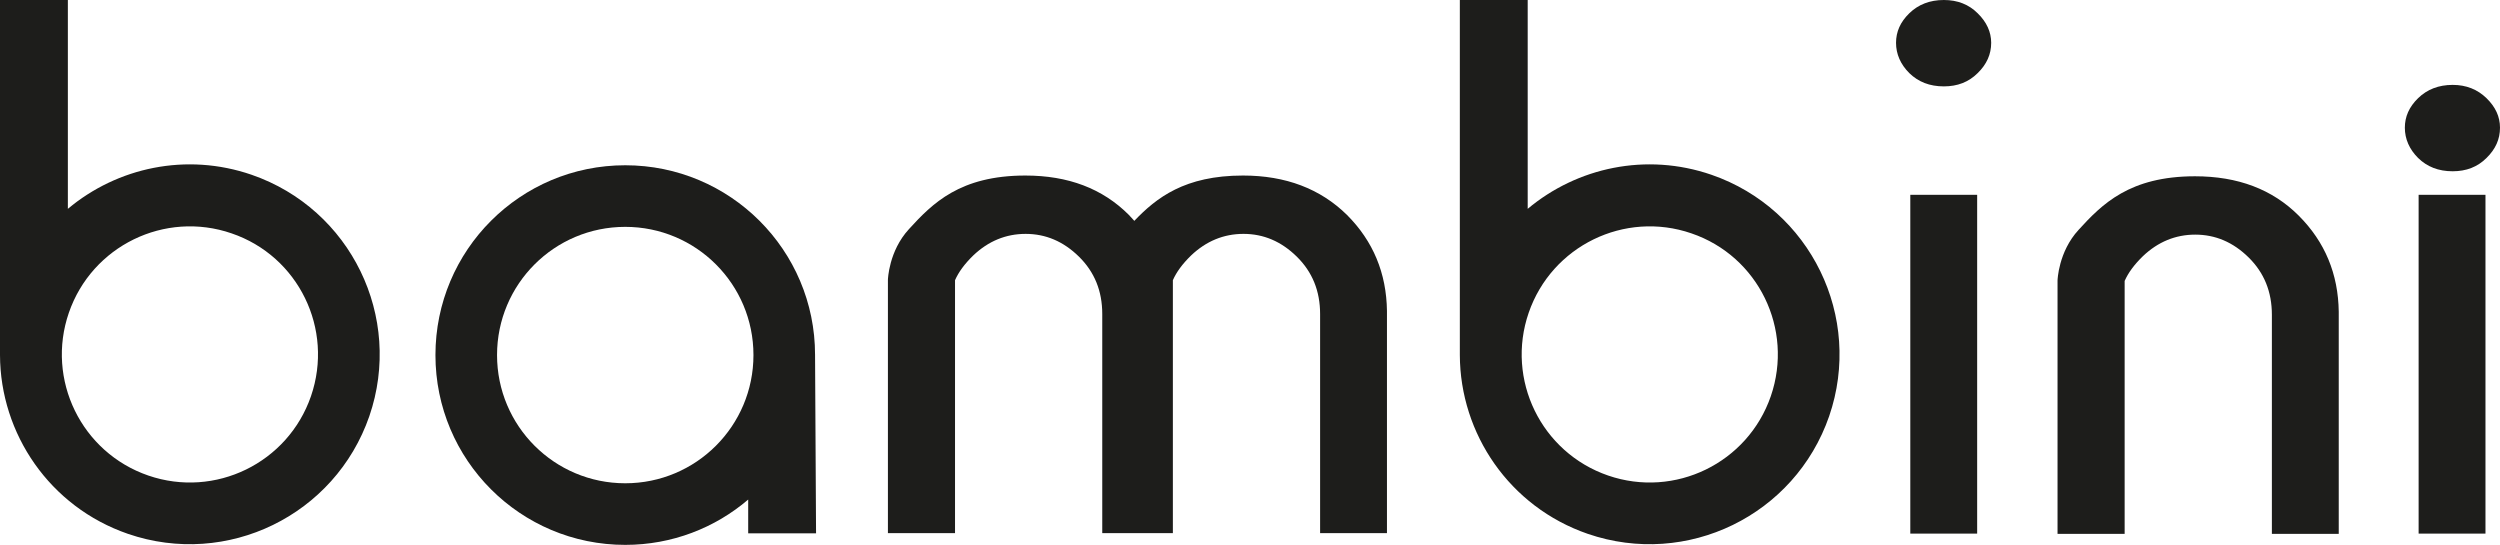
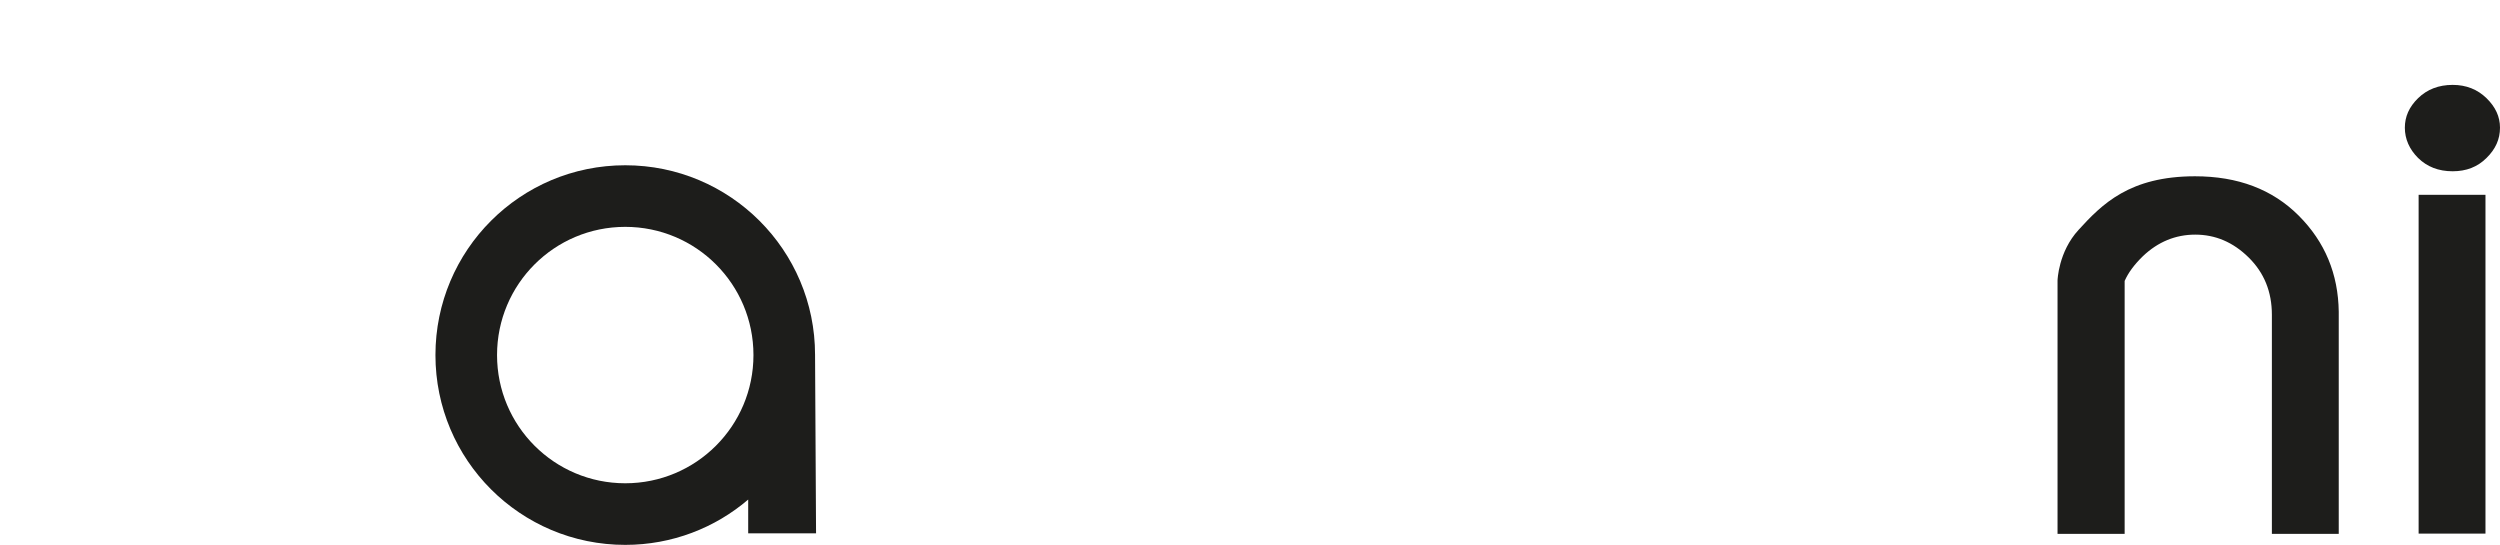
<svg xmlns="http://www.w3.org/2000/svg" id="Layer_1" x="0px" y="0px" viewBox="0 0 998.4 217.6" style="enable-background:new 0 0 998.4 217.6;" xml:space="preserve">
  <style type="text/css">	.st0{fill:#1D1D1B;}</style>
  <g>
-     <path class="st0" d="M776.3,0c-5.6,0-10.2,1.8-13.8,5.3s-5.3,7.4-5.3,11.8c0,4.5,1.8,8.6,5.3,12.1c3.6,3.5,8.1,5.3,13.8,5.3  c5.4,0,9.9-1.7,13.5-5.3c3.6-3.5,5.4-7.5,5.4-12.1c0-4.3-1.8-8.3-5.4-11.8C786.3,1.8,781.8,0,776.3,0z" />
-     <rect x="762.9" y="77.8" class="st0" width="26.7" height="135.3" />
    <path class="st0" d="M876.6,70.4c-26.1,0-37.1,11.1-46.5,21.4c-8.1,8.8-8.4,20.2-8.4,20.2v101.2h26.8v-101c1.4-3.2,3.8-6.5,7.3-9.9  c6-5.7,13-8.6,20.9-8.6c8,0,15.1,3,21.3,9.1c6.2,6.1,9.3,13.7,9.3,22.9v87.5H934v-88.7c-0.2-15.1-5.5-27.9-16-38.4  S893.7,70.4,876.6,70.4z" />
    <rect x="965.9" y="77.8" class="st0" width="26.7" height="135.3" />
    <path class="st0" d="M993,39.2c-3.6-3.5-8.1-5.3-13.5-5.3c-5.6,0-10.2,1.8-13.8,5.3c-3.6,3.5-5.3,7.4-5.3,11.8  c0,4.5,1.8,8.6,5.3,12.1c3.6,3.5,8.1,5.3,13.8,5.3c5.4,0,9.9-1.7,13.5-5.3c3.6-3.5,5.4-7.5,5.4-12.1  C998.4,46.6,996.6,42.7,993,39.2z" />
-     <path class="st0" d="M100.5,69.8c-26.1-9-53.7-2.9-73.4,13.6V0H0v141.8l0,0c0.1,31.4,19.8,60.6,51.1,71.4  c39.6,13.6,82.7-7.4,96.4-47C161.1,126.6,140.1,83.5,100.5,69.8z M124.2,158.2c-9.2,26.7-38.3,40.9-65,31.7  c-26.7-9.2-40.9-38.3-31.7-65s38.3-40.9,65-31.7C119.2,102.3,133.4,131.4,124.2,158.2z" />
-     <path class="st0" d="M683.5,69.8c-26.1-9-53.7-2.9-73.4,13.6V0H583v141.8l0,0c0.1,31.4,19.8,60.6,51.1,71.4  c39.6,13.6,82.7-7.4,96.4-47C744.1,126.6,723.1,83.5,683.5,69.8z M707.2,158.2c-9.2,26.7-38.3,40.9-65,31.7  c-26.7-9.2-40.9-38.3-31.7-65c9.2-26.7,38.3-40.9,65-31.7C702.2,102.3,716.4,131.4,707.2,158.2z" />
    <path class="st0" d="M249.7,66c-41.9,0-75.8,33.9-75.8,75.8s33.9,75.8,75.8,75.8c18.7,0,35.9-6.8,49.1-18.1V213h27.1l-0.4-71.3  C325.5,99.9,291.6,66,249.7,66z M249.7,193c-28.3,0-51.2-22.9-51.2-51.2c0-28.3,22.9-51.2,51.2-51.2c28.3,0,51.2,22.9,51.2,51.2  S278,193,249.7,193z" />
-     <path class="st0" d="M496.4,70.1c-23.3,0-34.6,8.9-43.4,18.1c-0.7-0.8-1.5-1.6-2.2-2.4c-10.5-10.5-24.2-15.7-41.3-15.7  c-26.1,0-37.1,11.1-46.5,21.4c-8.1,8.8-8.4,20.2-8.4,20.2v101.2h26.8v-101c1.4-3.2,3.8-6.5,7.3-9.9c6-5.7,13-8.6,20.9-8.6  c8,0,15.1,3,21.3,9.1s9.3,13.7,9.3,22.9v87.5h1.4h25.3h1.5v-101c1.4-3.2,3.8-6.5,7.3-9.9c6-5.7,13-8.6,20.9-8.6  c8,0,15.1,3,21.3,9.1c6.2,6.1,9.3,13.7,9.3,22.9v87.5h26.7v-88.7c-0.2-15.1-5.5-27.9-16-38.4C527.3,75.4,513.5,70.1,496.4,70.1z" />
  </g>
</svg>